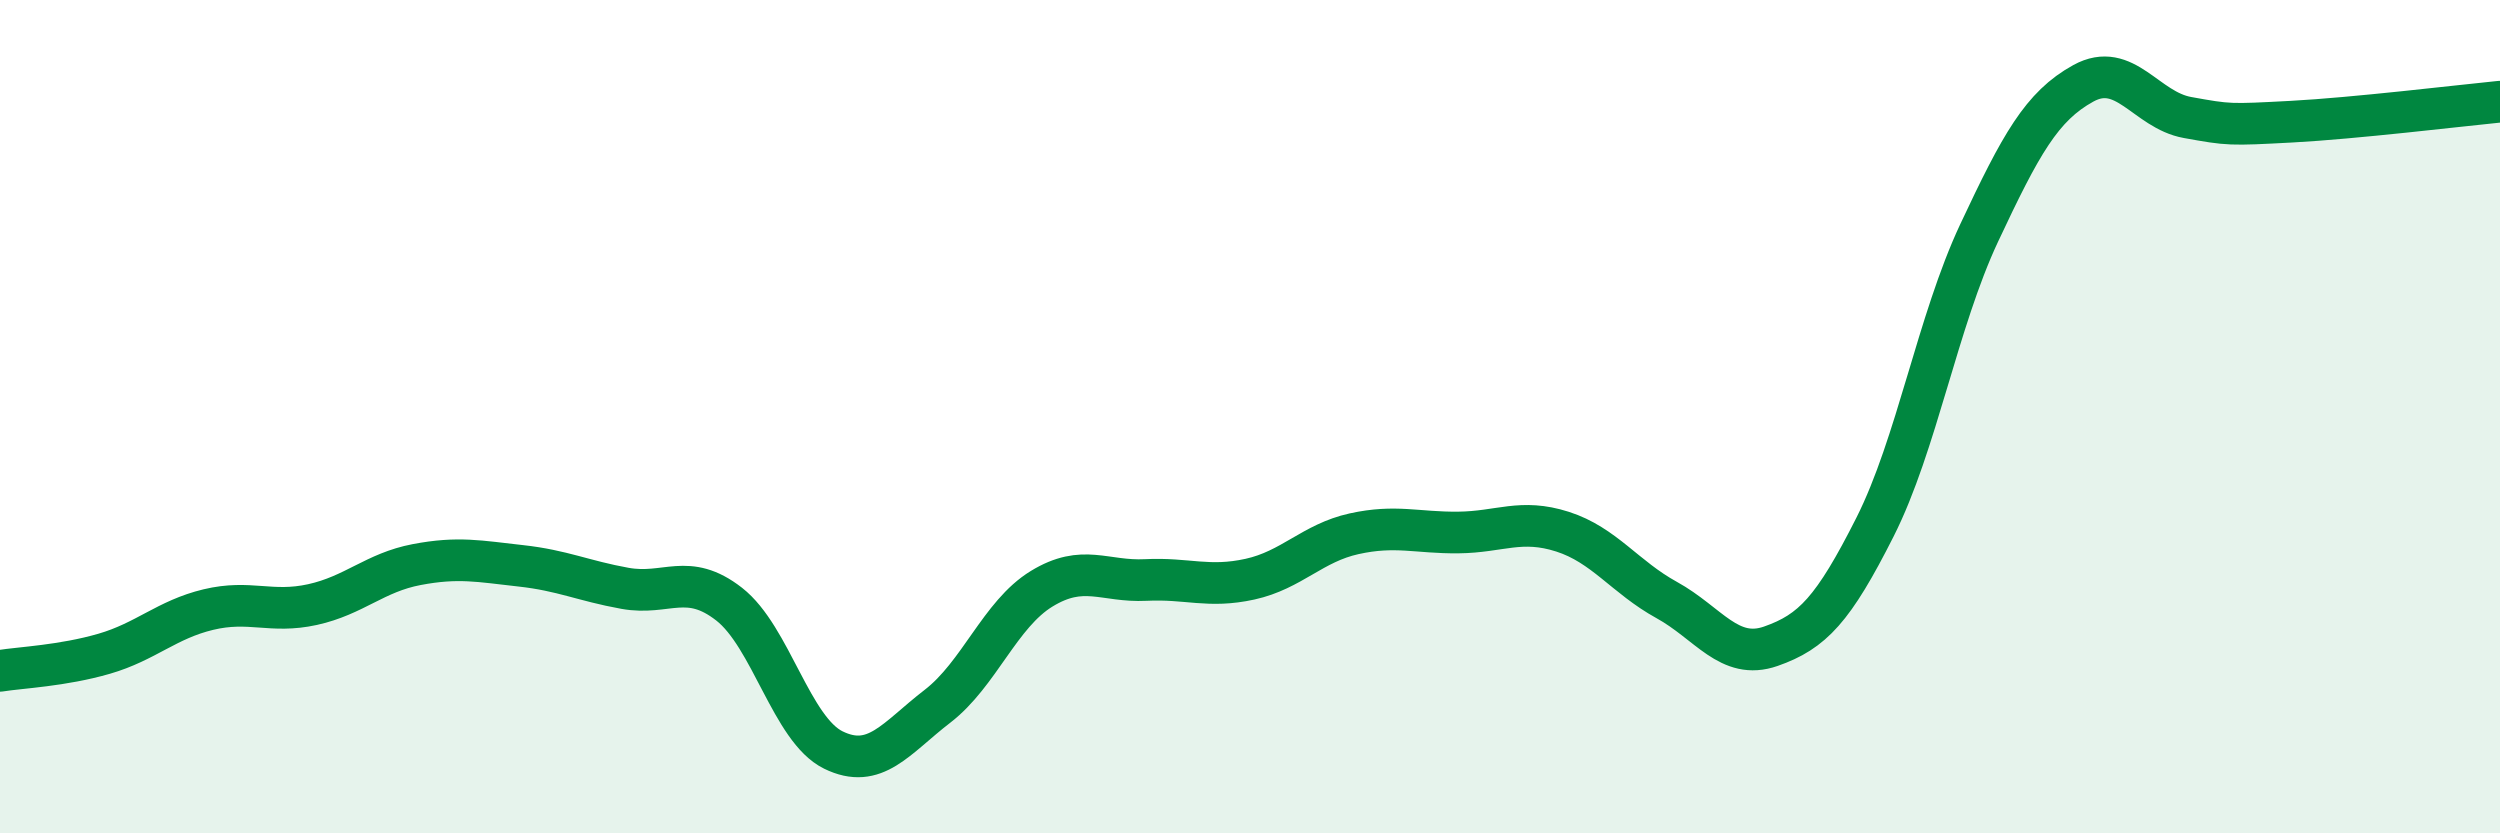
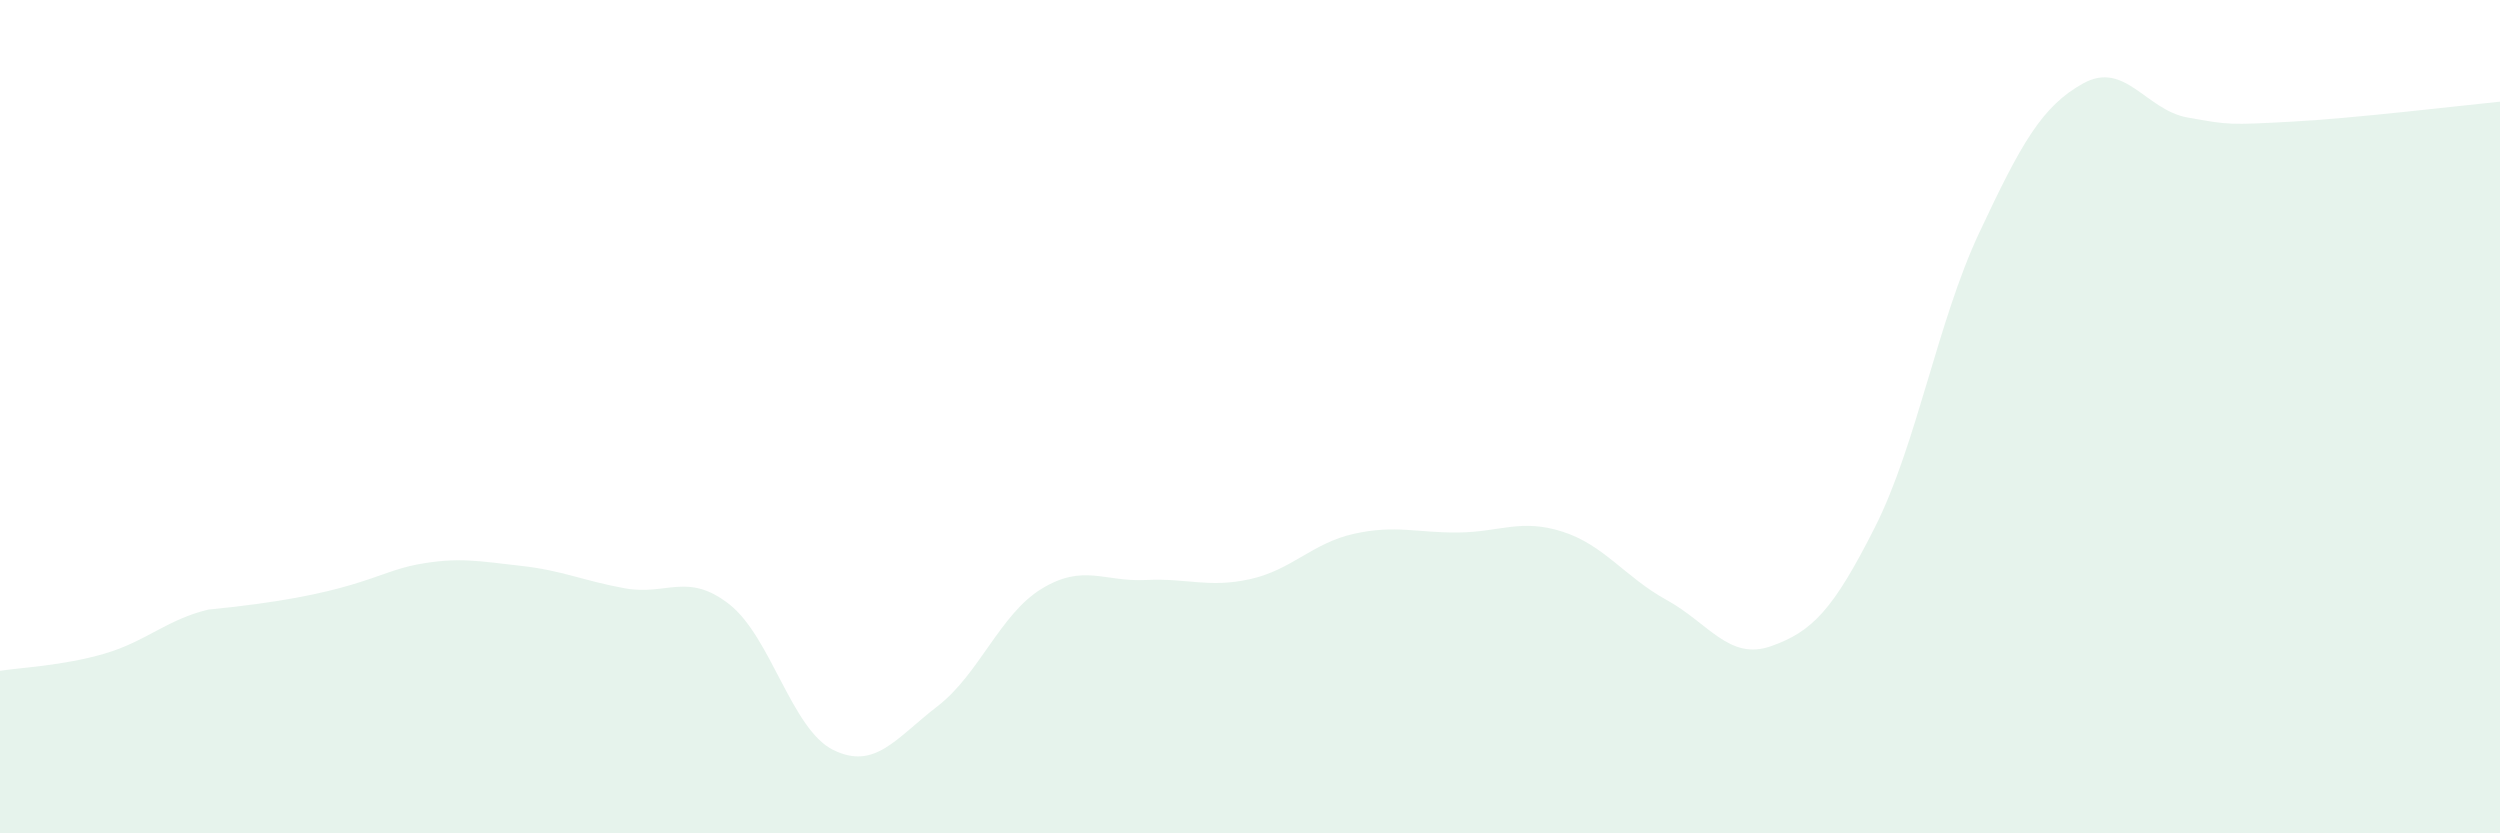
<svg xmlns="http://www.w3.org/2000/svg" width="60" height="20" viewBox="0 0 60 20">
-   <path d="M 0,16.1 C 0.5,16.02 1.5,15.98 2.5,15.69 C 3.5,15.4 4,14.87 5,14.63 C 6,14.39 6.5,14.73 7.5,14.51 C 8.5,14.29 9,13.74 10,13.55 C 11,13.36 11.5,13.47 12.5,13.58 C 13.5,13.69 14,13.94 15,14.12 C 16,14.3 16.5,13.72 17.5,14.5 C 18.5,15.28 19,17.51 20,18 C 21,18.49 21.5,17.72 22.5,16.95 C 23.5,16.18 24,14.74 25,14.13 C 26,13.52 26.5,13.97 27.5,13.92 C 28.5,13.87 29,14.12 30,13.9 C 31,13.68 31.5,13.03 32.5,12.81 C 33.5,12.59 34,12.79 35,12.78 C 36,12.77 36.5,12.44 37.5,12.76 C 38.5,13.08 39,13.85 40,14.4 C 41,14.95 41.5,15.86 42.5,15.51 C 43.5,15.16 44,14.63 45,12.65 C 46,10.67 46.5,7.72 47.5,5.59 C 48.5,3.46 49,2.55 50,2 C 51,1.45 51.5,2.64 52.5,2.82 C 53.5,3 53.5,3 55,2.92 C 56.5,2.84 59,2.54 60,2.44L60 20L0 20Z" fill="#008740" opacity="0.1" stroke-linecap="round" stroke-linejoin="round" />
-   <path d="M 0,16.1 C 0.5,16.02 1.5,15.98 2.5,15.69 C 3.5,15.4 4,14.87 5,14.63 C 6,14.39 6.5,14.73 7.5,14.51 C 8.5,14.29 9,13.74 10,13.55 C 11,13.36 11.5,13.47 12.5,13.58 C 13.5,13.69 14,13.94 15,14.12 C 16,14.3 16.5,13.72 17.5,14.5 C 18.5,15.28 19,17.51 20,18 C 21,18.49 21.5,17.72 22.5,16.95 C 23.5,16.18 24,14.74 25,14.13 C 26,13.52 26.5,13.97 27.5,13.92 C 28.5,13.87 29,14.12 30,13.9 C 31,13.68 31.5,13.03 32.5,12.81 C 33.5,12.59 34,12.79 35,12.78 C 36,12.77 36.5,12.44 37.5,12.76 C 38.5,13.08 39,13.85 40,14.4 C 41,14.95 41.5,15.86 42.5,15.51 C 43.5,15.16 44,14.63 45,12.65 C 46,10.67 46.5,7.72 47.5,5.59 C 48.5,3.46 49,2.55 50,2 C 51,1.45 51.5,2.64 52.5,2.82 C 53.5,3 53.5,3 55,2.92 C 56.5,2.84 59,2.54 60,2.44" stroke="#008740" stroke-width="1" fill="none" stroke-linecap="round" stroke-linejoin="round" />
+   <path d="M 0,16.1 C 0.5,16.02 1.5,15.98 2.5,15.69 C 3.5,15.4 4,14.87 5,14.63 C 8.5,14.29 9,13.74 10,13.55 C 11,13.36 11.5,13.47 12.5,13.58 C 13.5,13.69 14,13.94 15,14.12 C 16,14.3 16.5,13.72 17.5,14.5 C 18.5,15.28 19,17.51 20,18 C 21,18.49 21.5,17.72 22.5,16.95 C 23.5,16.18 24,14.74 25,14.13 C 26,13.52 26.5,13.97 27.5,13.92 C 28.5,13.87 29,14.12 30,13.9 C 31,13.68 31.5,13.03 32.5,12.81 C 33.5,12.59 34,12.79 35,12.78 C 36,12.77 36.5,12.44 37.5,12.76 C 38.5,13.08 39,13.85 40,14.4 C 41,14.95 41.5,15.86 42.5,15.51 C 43.5,15.16 44,14.63 45,12.65 C 46,10.67 46.5,7.72 47.5,5.59 C 48.5,3.46 49,2.55 50,2 C 51,1.45 51.5,2.64 52.5,2.82 C 53.5,3 53.5,3 55,2.92 C 56.5,2.84 59,2.54 60,2.44L60 20L0 20Z" fill="#008740" opacity="0.1" stroke-linecap="round" stroke-linejoin="round" />
</svg>